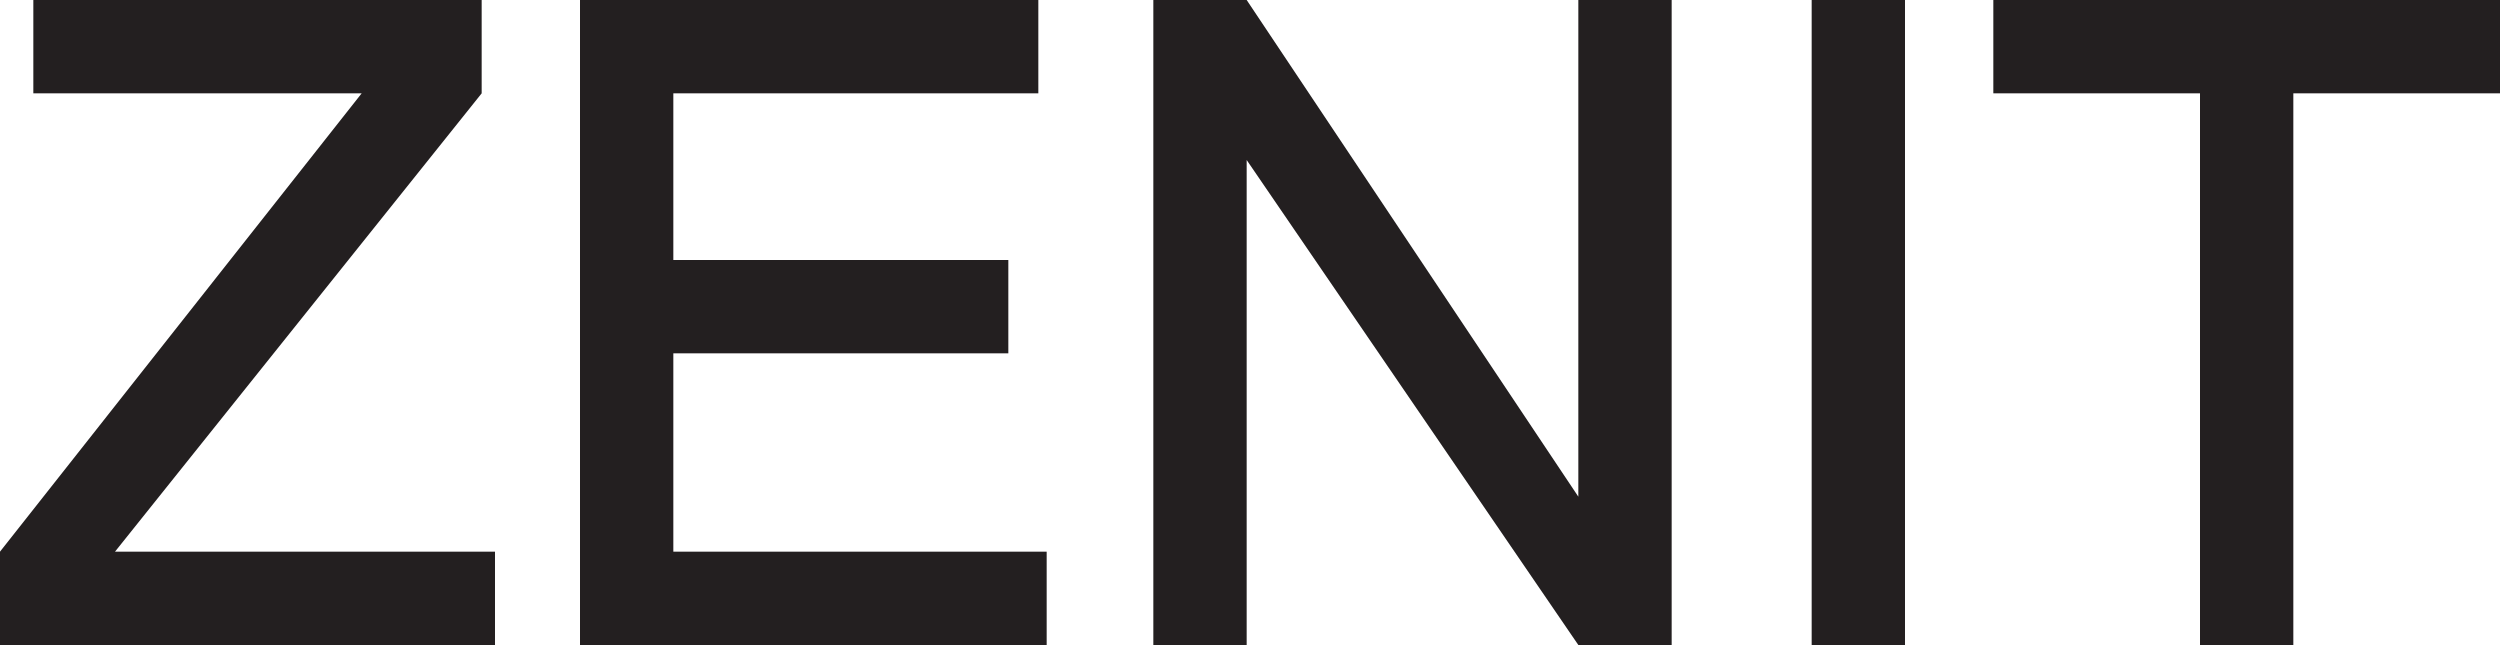
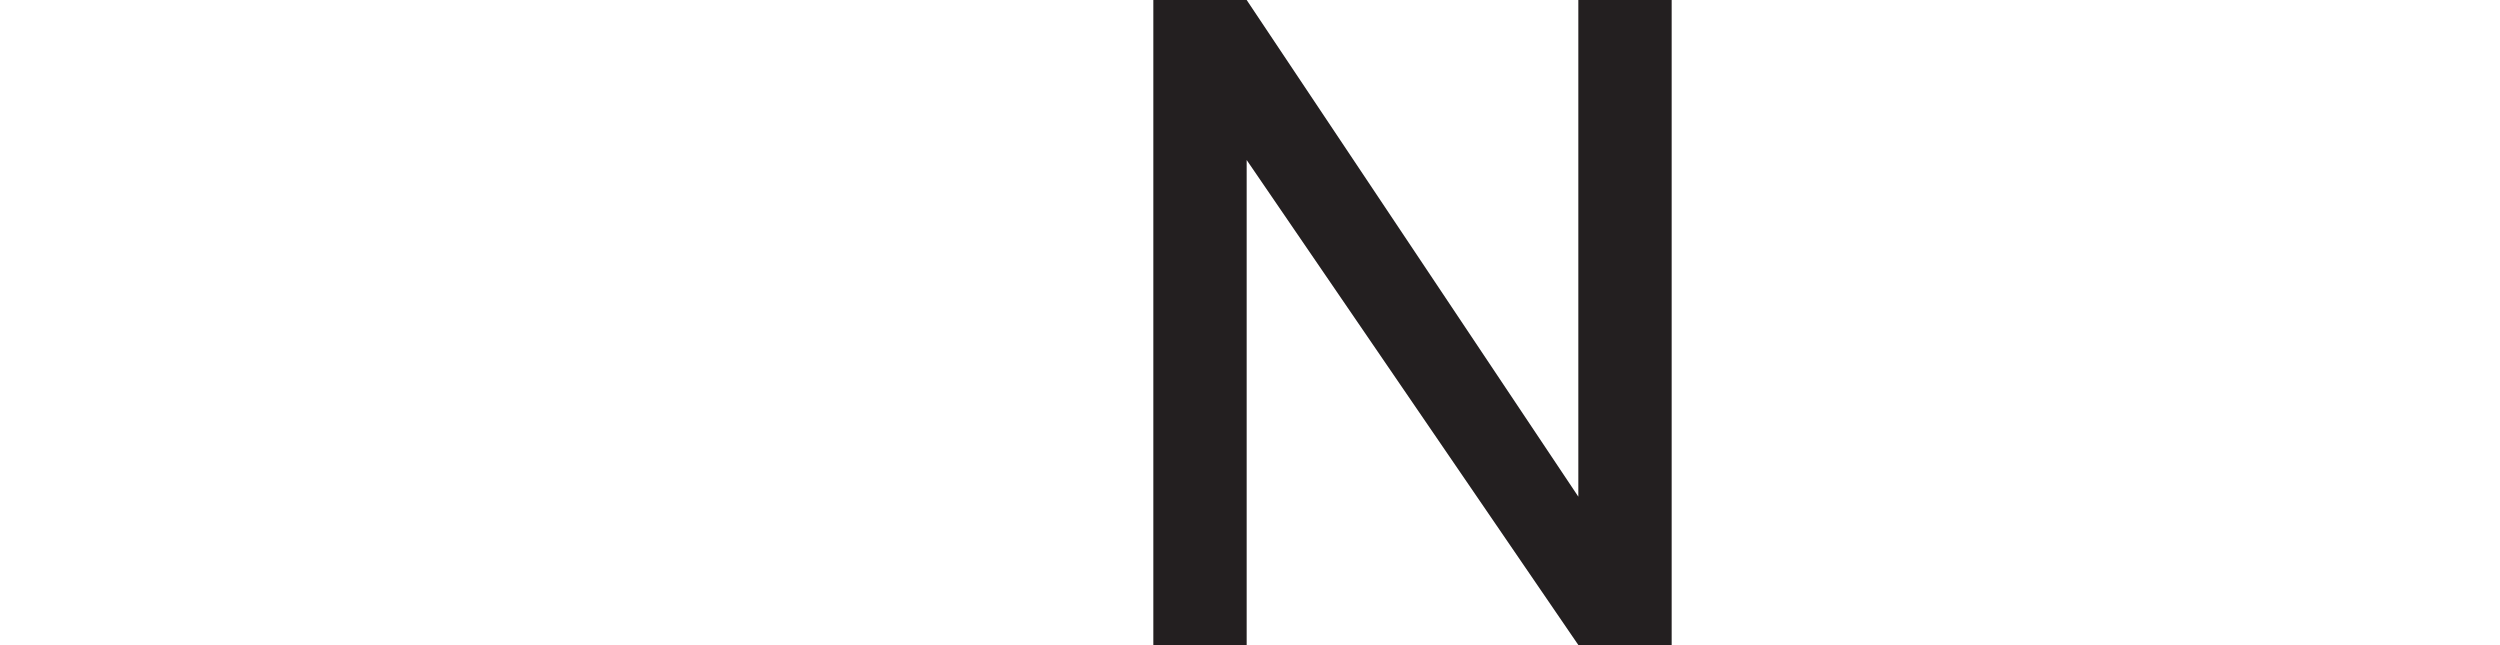
<svg xmlns="http://www.w3.org/2000/svg" version="1.1" id="Layer_1" x="0px" y="0px" viewBox="0 0 150 38.7" style="enable-background:new 0 0 150 38.7;" xml:space="preserve">
  <style type="text/css">
	.st0{fill:#231F20;}
</style>
  <g>
-     <polygon class="st0" points="150,0 137.6,0 132,0 119.6,0 119.6,5.6 132,5.6 132,38.7 137.6,38.7 137.6,5.6 150,5.6  " />
-     <polygon class="st0" points="28.9,5.6 28.9,0 2,0 2,5.6 21.7,5.6 0,33.1 0,38.7 29.7,38.7 29.7,33.1 6.9,33.1  " />
-     <polygon class="st0" points="40.4,21.2 60.5,21.2 60.5,15.6 40.4,15.6 40.4,5.6 62.3,5.6 62.3,0 40.4,0 34.8,0 34.8,5.6 34.8,15.6    34.8,21.2 34.8,33.1 34.8,38.7 40.4,38.7 62.8,38.7 62.8,33.1 40.4,33.1  " />
    <polygon class="st0" points="94.7,29.8 74.8,0 69.2,0 69.2,38.7 74.8,38.7 74.8,9.6 94.7,38.7 100.3,38.7 100.3,0 94.7,0  " />
-     <rect x="108.7" class="st0" width="5.6" height="38.7" />
  </g>
</svg>